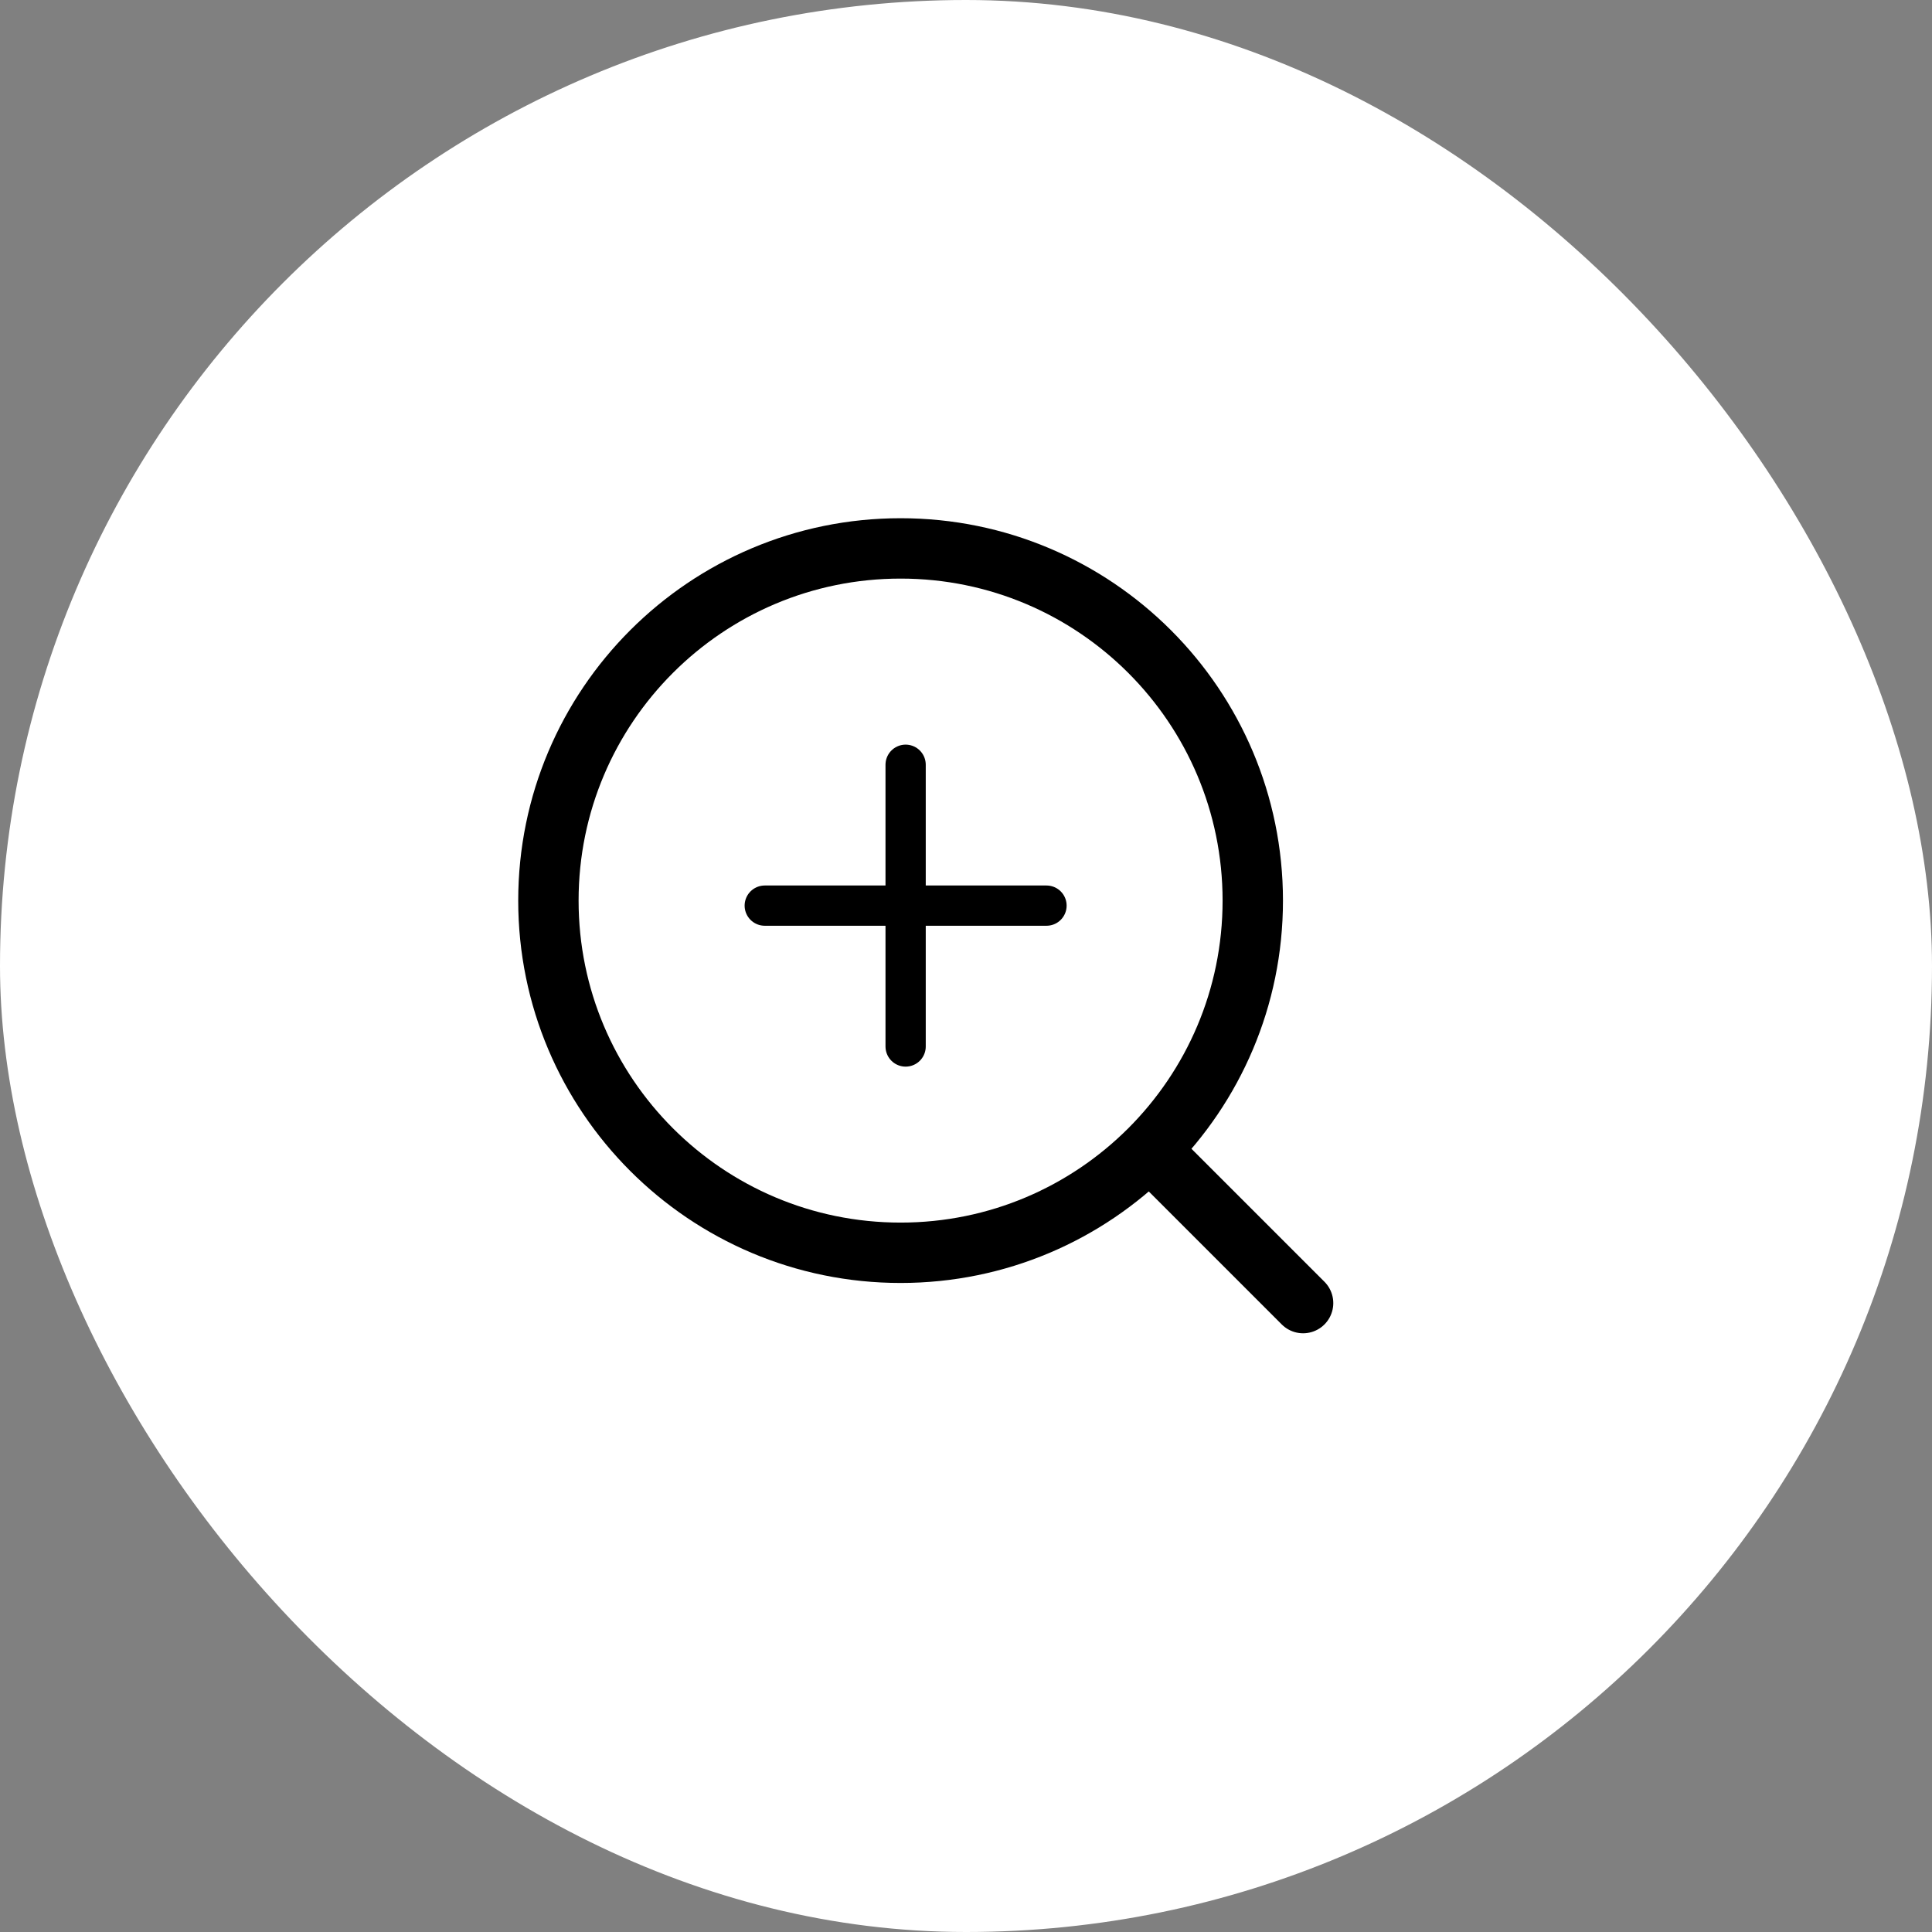
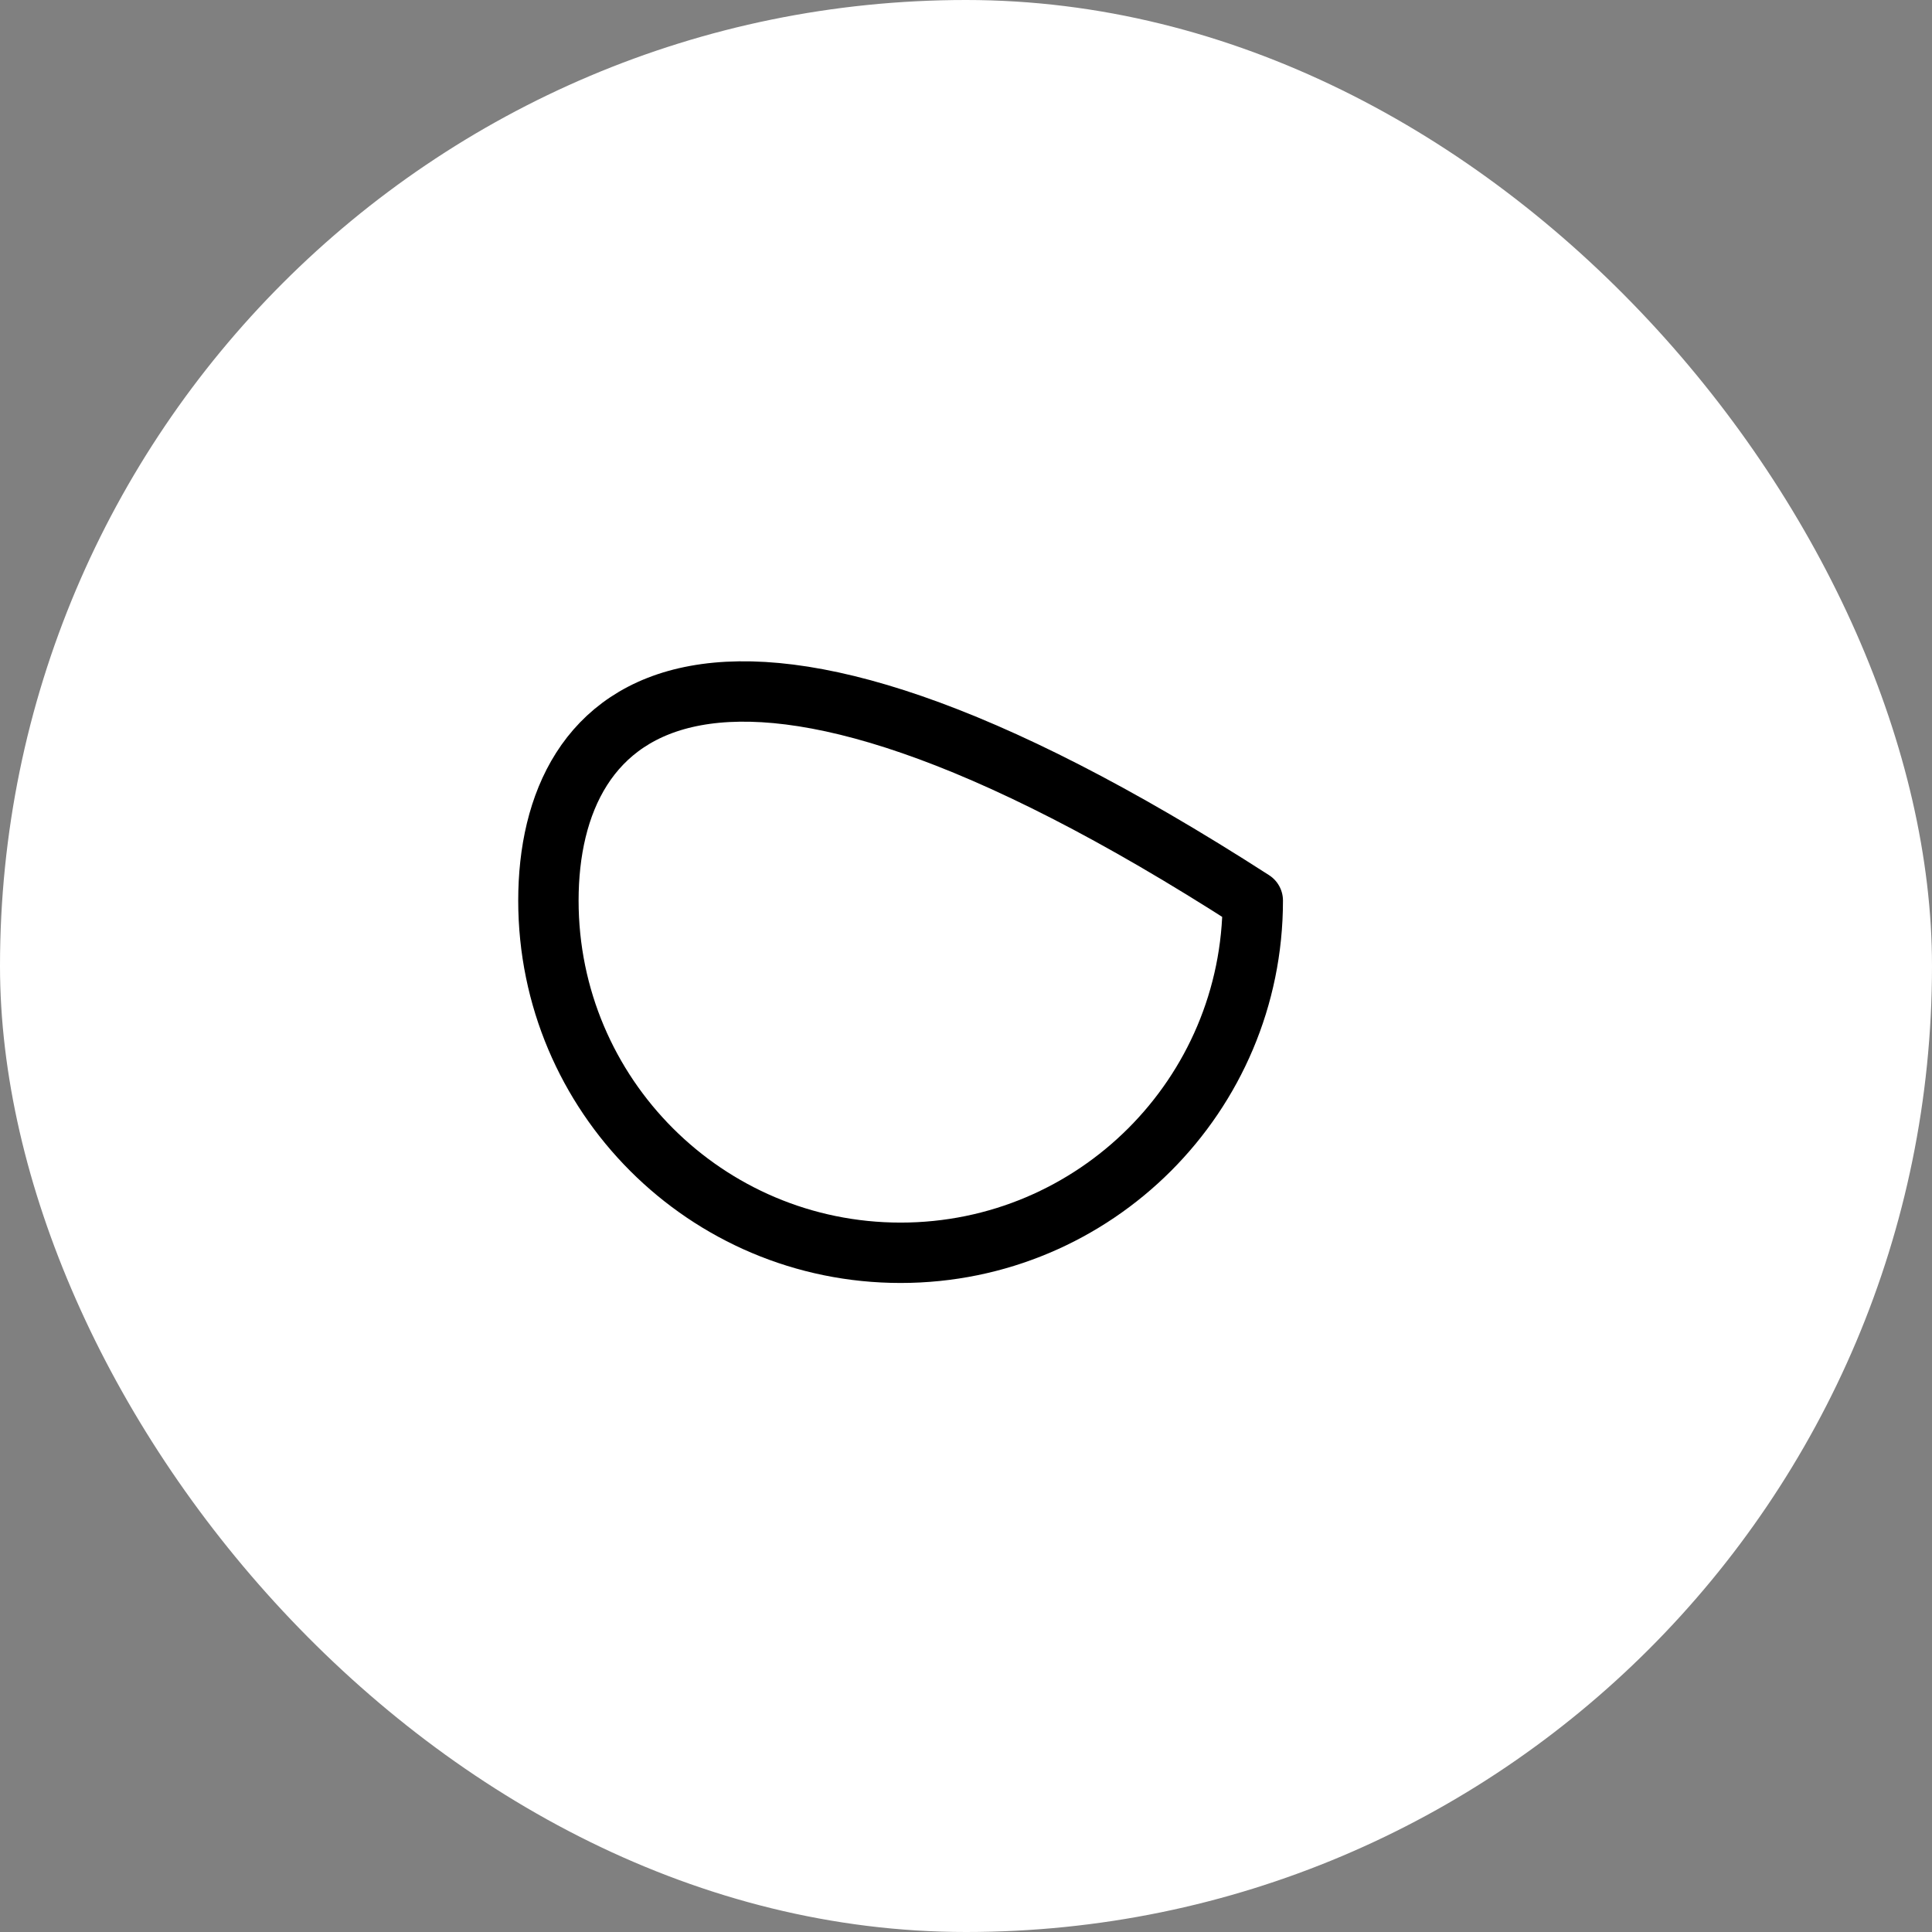
<svg xmlns="http://www.w3.org/2000/svg" width="48" height="48" viewBox="0 0 48 48" fill="none">
  <rect x="0" y="0" width="48" height="48" fill="#808080" stroke="none" />
  <rect width="48" height="48" rx="24" fill="white" />
-   <path d="M19 22.5H26M22.5 19V26" stroke="black" stroke-linecap="round" stroke-linejoin="round" />
-   <path d="M22.375 31.125C27.207 31.125 31.125 27.207 31.125 22.375C31.125 17.543 27.207 13.625 22.375 13.625C17.543 13.625 13.625 17.543 13.625 22.375C13.625 27.207 17.543 31.125 22.375 31.125Z" stroke="black" stroke-width="1.5" stroke-linecap="round" stroke-linejoin="round" />
-   <path d="M28.625 28.625L32.375 32.375" stroke="black" stroke-width="1.5" stroke-linecap="round" stroke-linejoin="round" />
+   <path d="M22.375 31.125C27.207 31.125 31.125 27.207 31.125 22.375C17.543 13.625 13.625 17.543 13.625 22.375C13.625 27.207 17.543 31.125 22.375 31.125Z" stroke="black" stroke-width="1.5" stroke-linecap="round" stroke-linejoin="round" />
</svg>